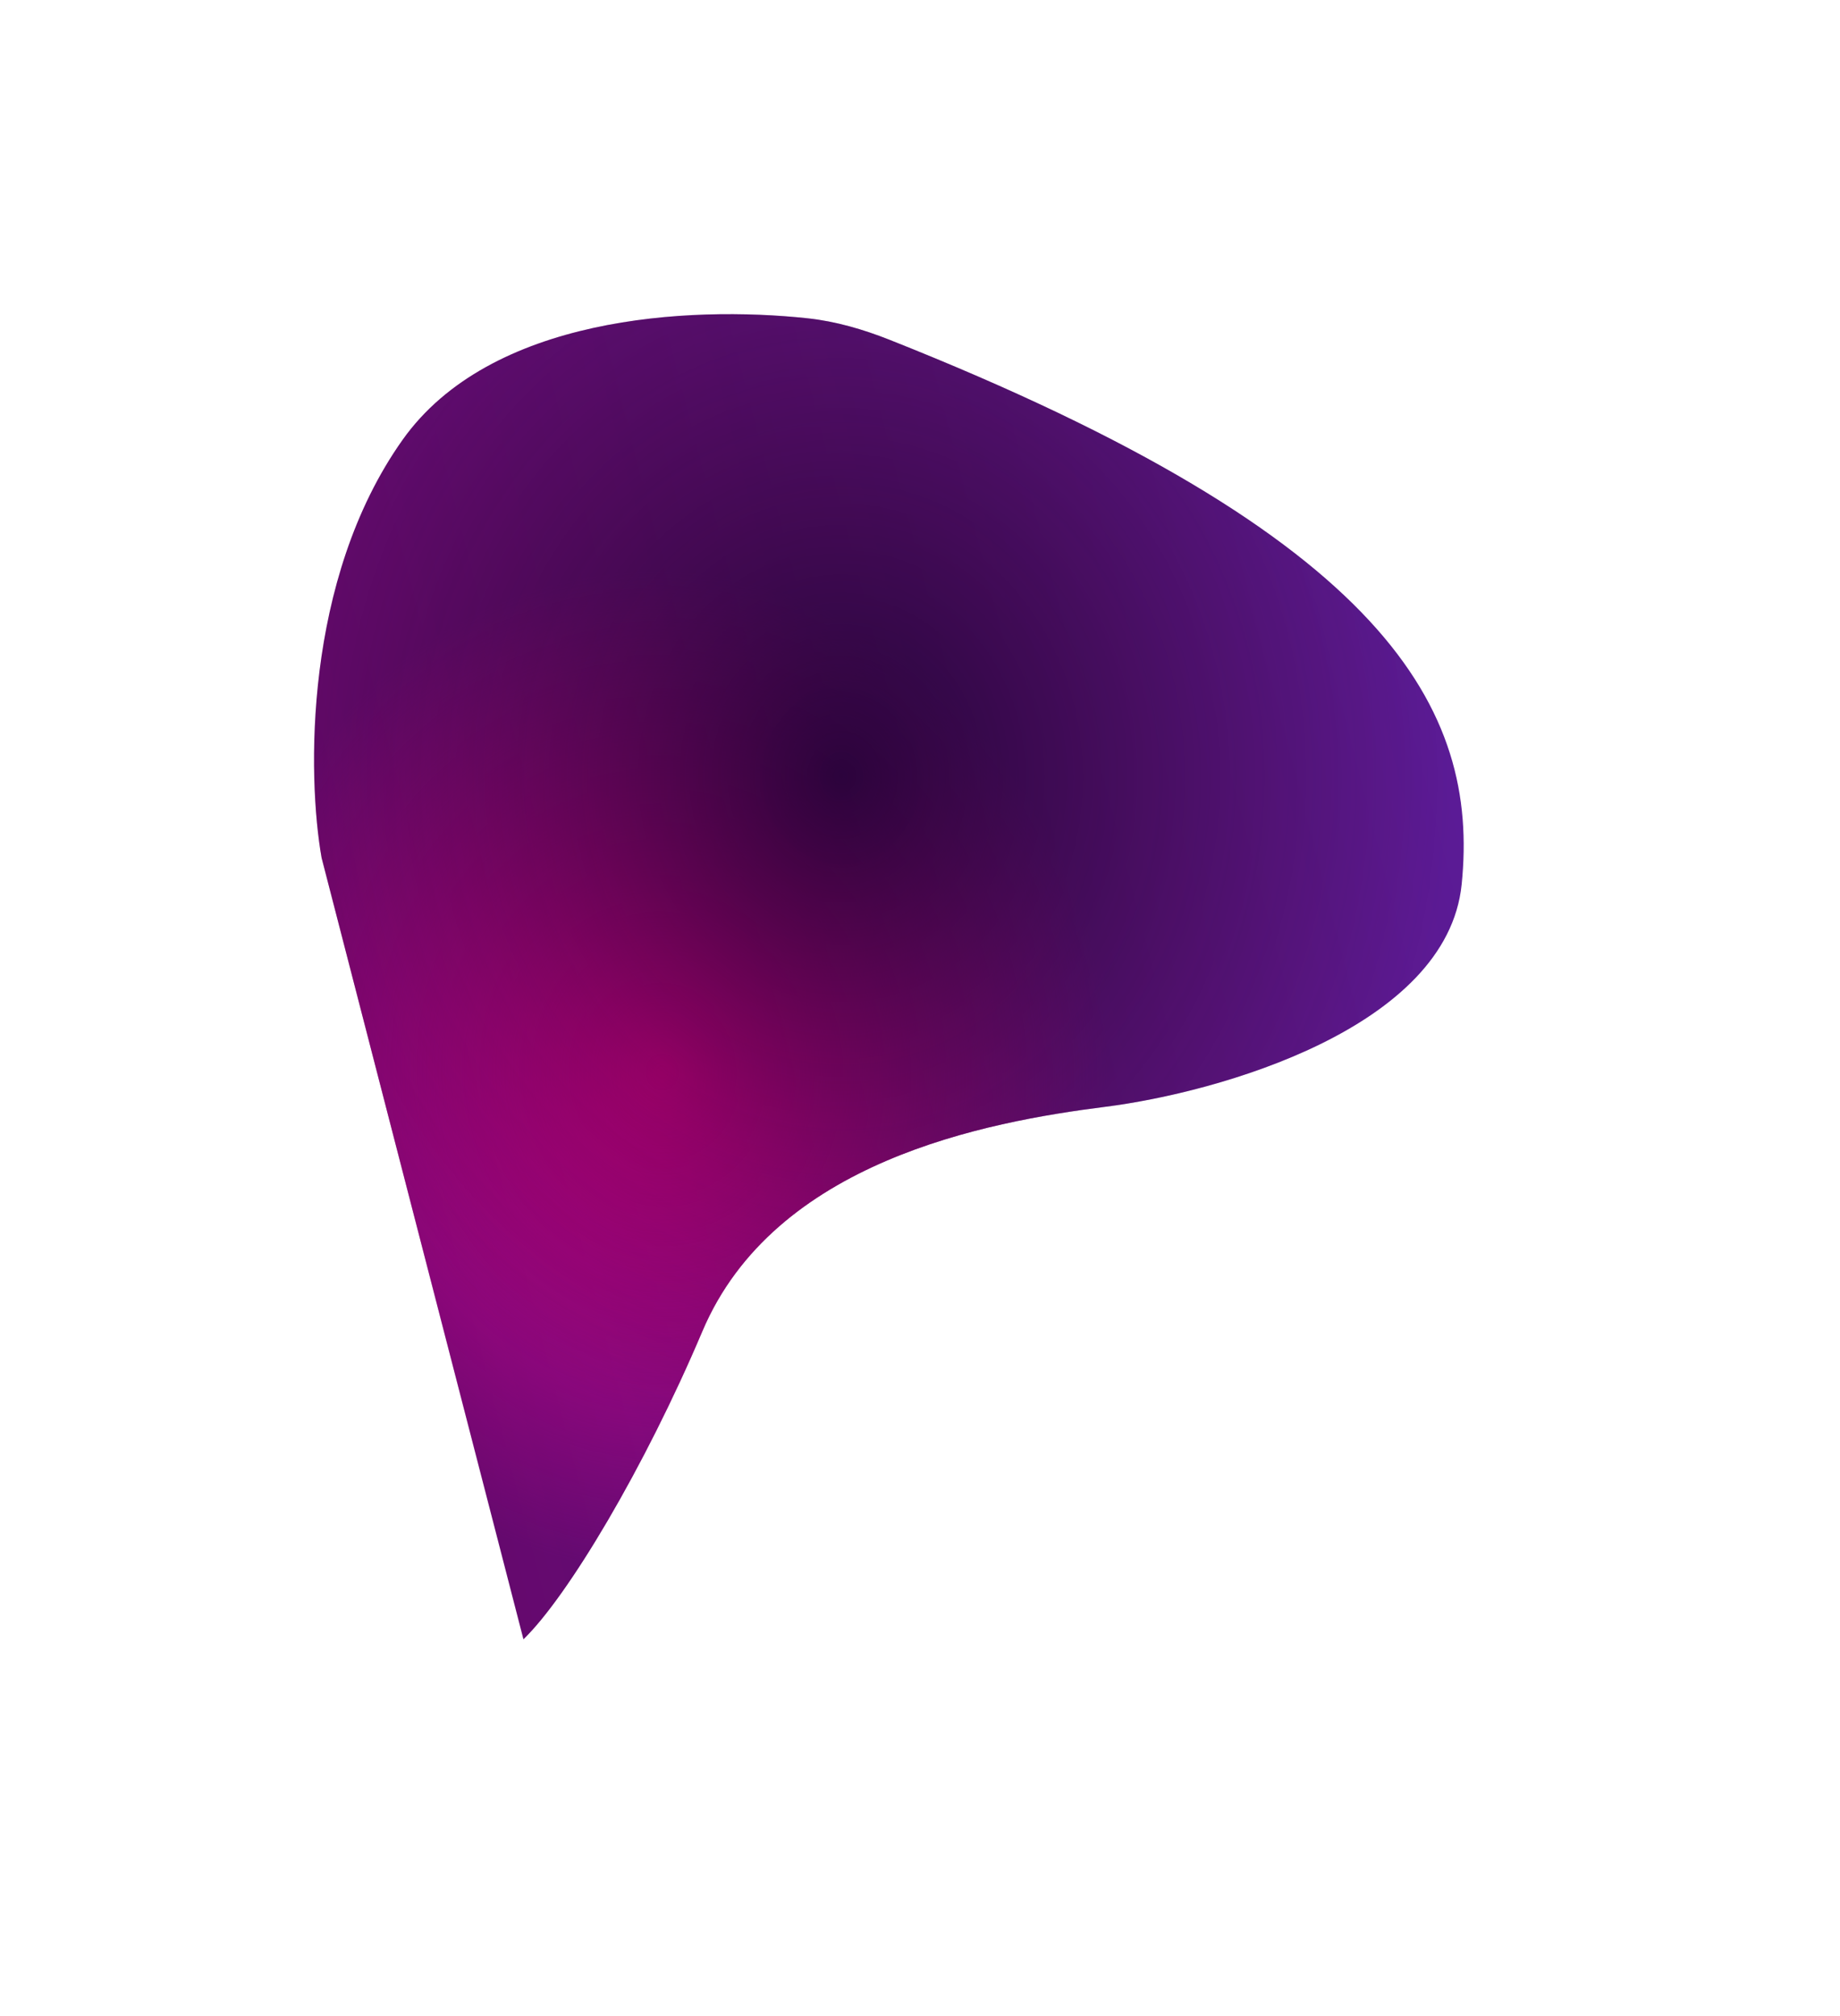
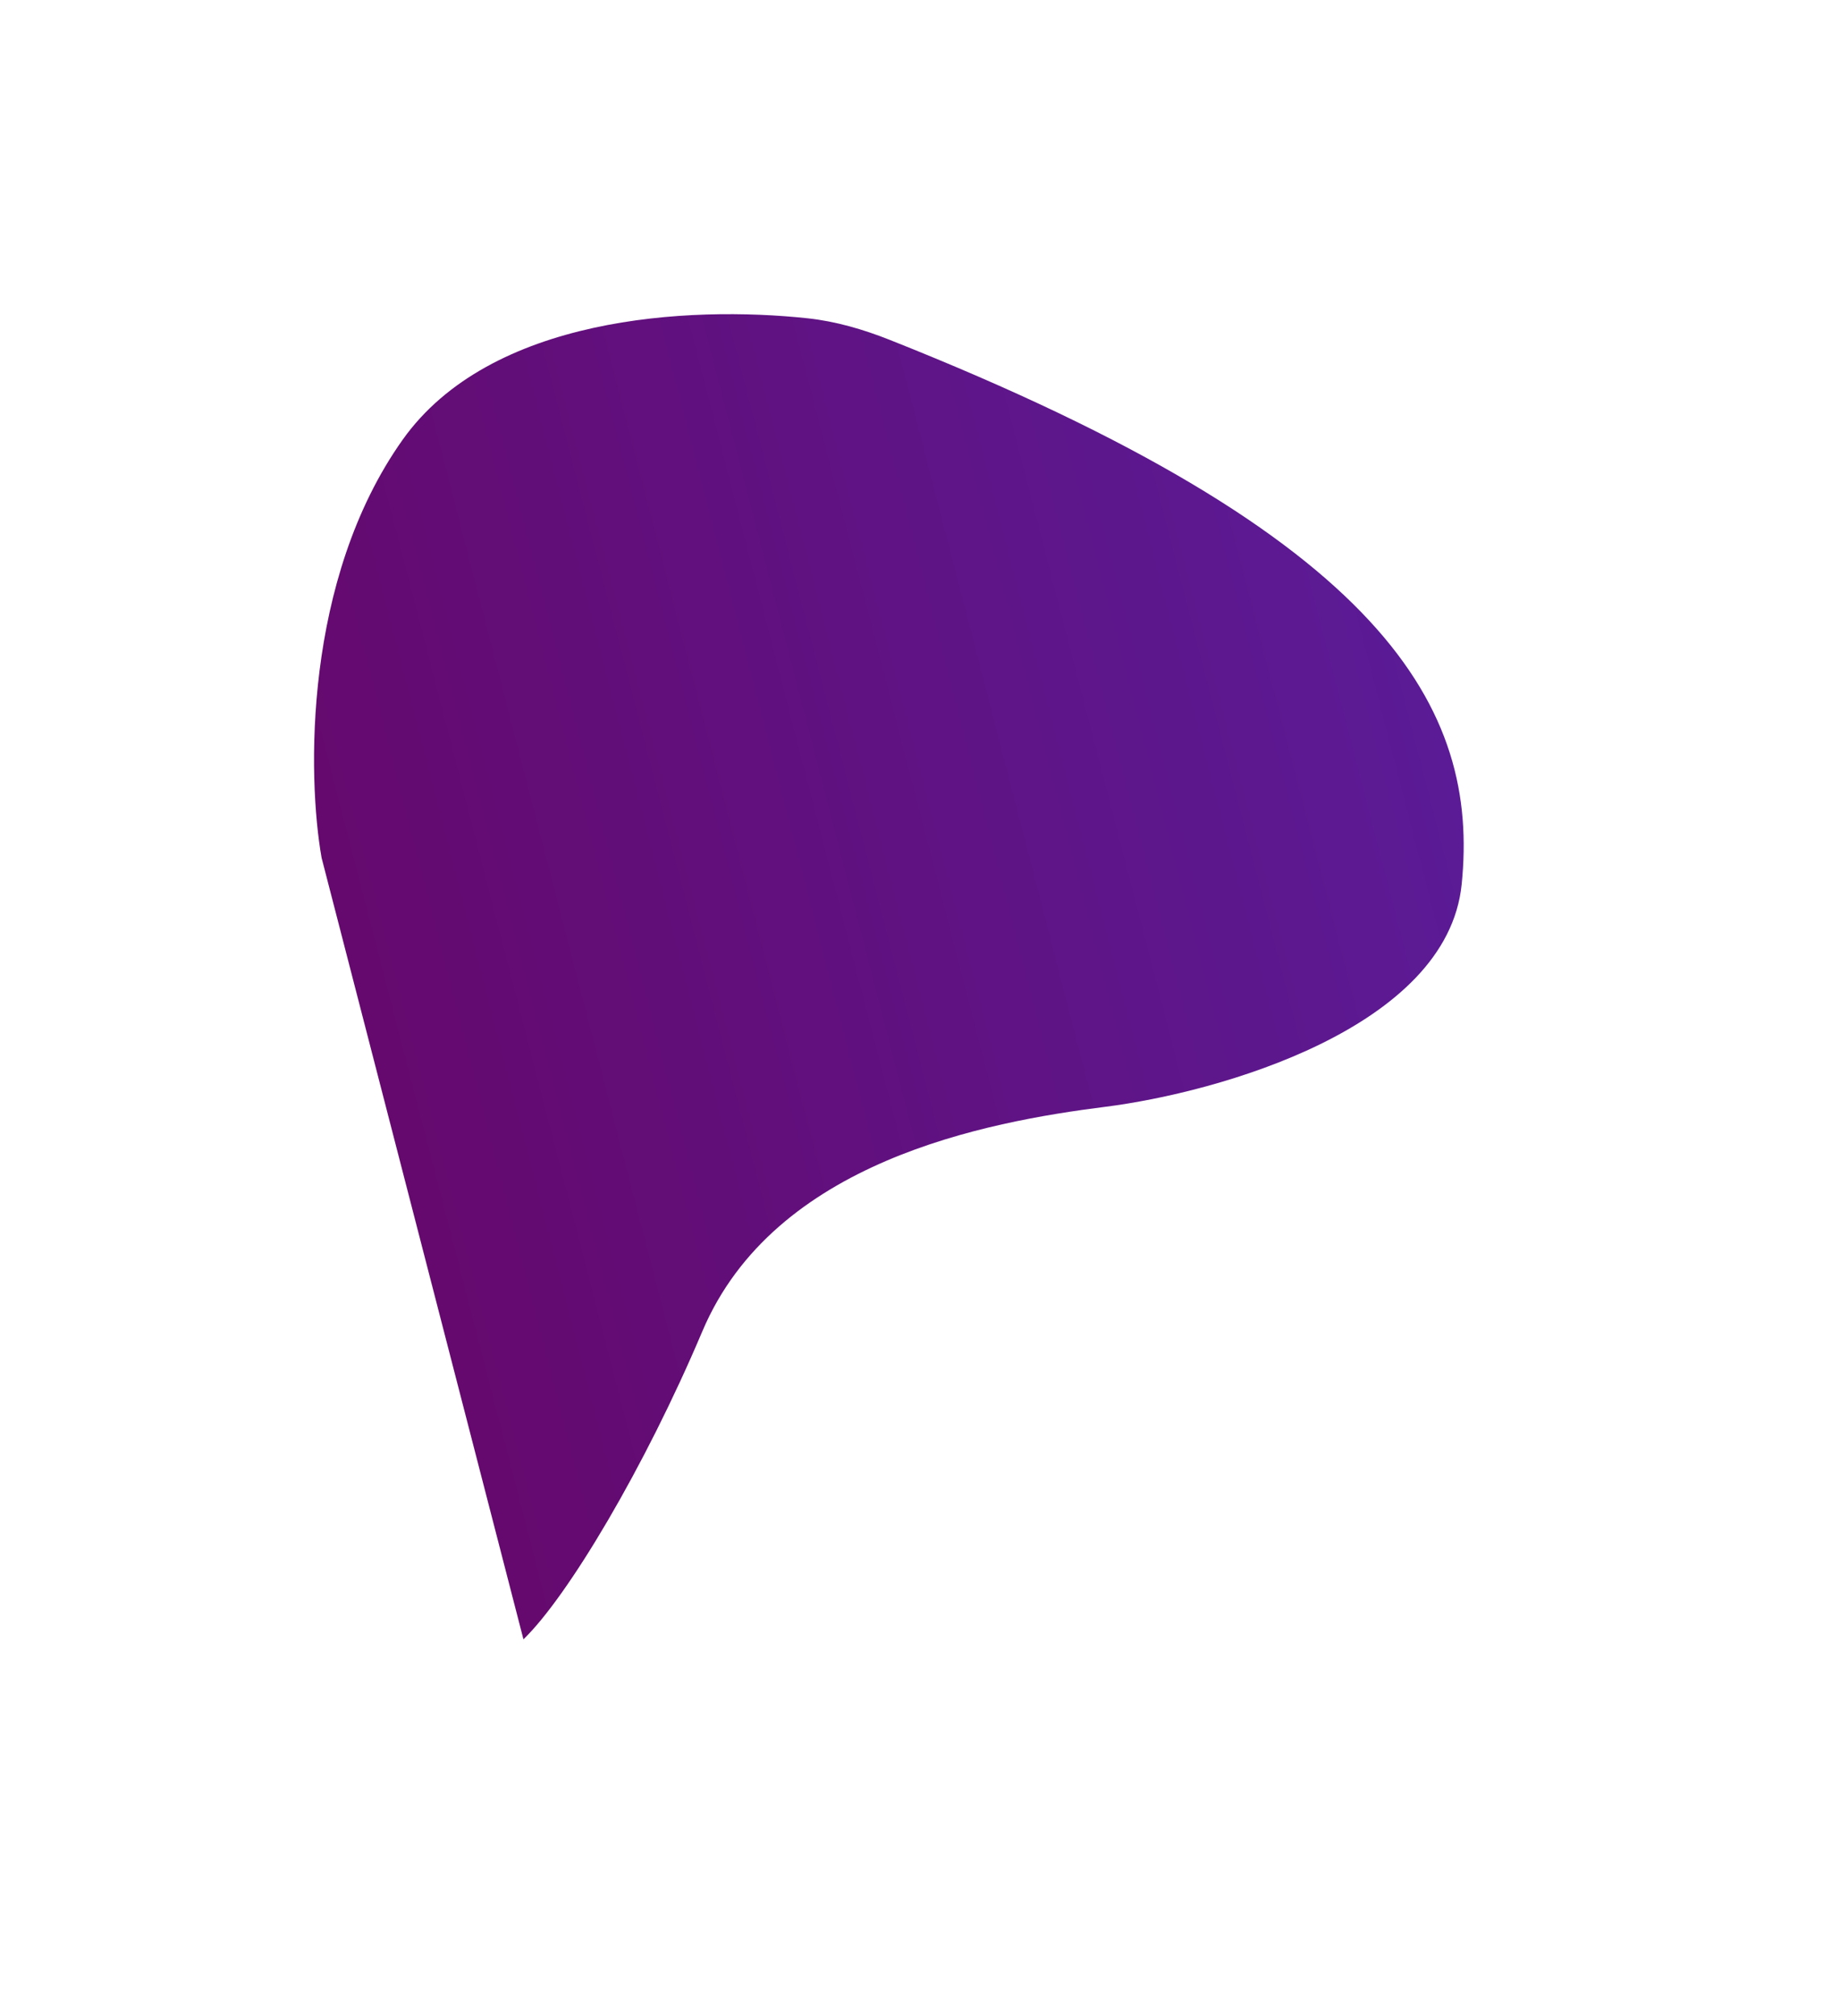
<svg xmlns="http://www.w3.org/2000/svg" width="1600" height="1752" viewBox="0 0 1600 1752" fill="none">
  <g filter="url(#filter0_d_151_264)">
-     <path d="M601.73 1148.19C551.561 1266.67 484.794 1378.61 446.17 1415.91L270.648 736.629C258.202 666.159 254.851 494.853 341.019 373.382C417.238 265.936 589.581 256.55 693.238 267.659C717.807 270.292 741.739 277.317 764.708 286.428C1198.22 458.395 1277.45 607.595 1262.01 759.751C1249.34 884.66 1050.16 940.655 952.16 953.039C848.58 966.145 664.354 1000.28 601.73 1148.19Z" fill="url(#paint0_linear_151_264)" />
-     <path d="M601.73 1148.19C551.561 1266.67 484.794 1378.61 446.17 1415.91L270.648 736.629C258.202 666.159 254.851 494.853 341.019 373.382C417.238 265.936 589.581 256.55 693.238 267.659C717.807 270.292 741.739 277.317 764.708 286.428C1198.22 458.395 1277.45 607.595 1262.01 759.751C1249.34 884.66 1050.16 940.655 952.16 953.039C848.58 966.145 664.354 1000.28 601.73 1148.19Z" fill="url(#paint1_radial_151_264)" />
-     <path d="M601.73 1148.19C551.561 1266.67 484.794 1378.61 446.17 1415.91L270.648 736.629C258.202 666.159 254.851 494.853 341.019 373.382C417.238 265.936 589.581 256.55 693.238 267.659C717.807 270.292 741.739 277.317 764.708 286.428C1198.22 458.395 1277.45 607.595 1262.01 759.751C1249.34 884.66 1050.16 940.655 952.16 953.039C848.58 966.145 664.354 1000.28 601.73 1148.19Z" fill="url(#paint2_radial_151_264)" fill-opacity="0.75" />
+     <path d="M601.73 1148.19C551.561 1266.67 484.794 1378.61 446.17 1415.91L270.648 736.629C258.202 666.159 254.851 494.853 341.019 373.382C417.238 265.936 589.581 256.55 693.238 267.659C717.807 270.292 741.739 277.317 764.708 286.428C1198.22 458.395 1277.45 607.595 1262.01 759.751C1249.34 884.66 1050.16 940.655 952.16 953.039C848.58 966.145 664.354 1000.28 601.73 1148.19" fill="url(#paint0_linear_151_264)" />
  </g>
  <defs>
    <filter id="filter0_d_151_264" x="0" y="0" width="1599.87" height="1752" filterUnits="userSpaceOnUse" color-interpolation-filters="sRGB">
      <feFlood flood-opacity="0" result="BackgroundImageFix" />
      <feColorMatrix in="SourceAlpha" type="matrix" values="0 0 0 0 0 0 0 0 0 0 0 0 0 0 0 0 0 0 127 0" result="hardAlpha" />
      <feOffset dx="9" dy="9" />
      <feGaussianBlur stdDeviation="37.5" />
      <feComposite in2="hardAlpha" operator="out" />
      <feColorMatrix type="matrix" values="0 0 0 0 0.787 0 0 0 0 0.164 0 0 0 0 0.652 0 0 0 1 0" />
      <feBlend mode="normal" in2="BackgroundImageFix" result="effect1_dropShadow_151_264" />
      <feBlend mode="normal" in="SourceGraphic" in2="effect1_dropShadow_151_264" result="shape" />
    </filter>
    <linearGradient id="paint0_linear_151_264" x1="309.984" y1="888.861" x2="1252.06" y2="645.433" gradientUnits="userSpaceOnUse">
      <stop stop-color="#65096E" />
      <stop offset="1" stop-color="#5B1B96" />
    </linearGradient>
    <radialGradient id="paint1_radial_151_264" cx="0" cy="0" r="1" gradientUnits="userSpaceOnUse" gradientTransform="translate(565.907 922.609) rotate(-3.54) scale(388.849 435.138)">
      <stop stop-color="#D1008D" />
      <stop offset="1" stop-color="#D1008D" stop-opacity="0" />
    </radialGradient>
    <radialGradient id="paint2_radial_151_264" cx="0" cy="0" r="1" gradientUnits="userSpaceOnUse" gradientTransform="translate(722.971 664.611) rotate(-2.076) scale(529.438 592.481)">
      <stop stop-color="#100024" />
      <stop offset="1" stop-color="#340112" stop-opacity="0" />
    </radialGradient>
  </defs>
</svg>